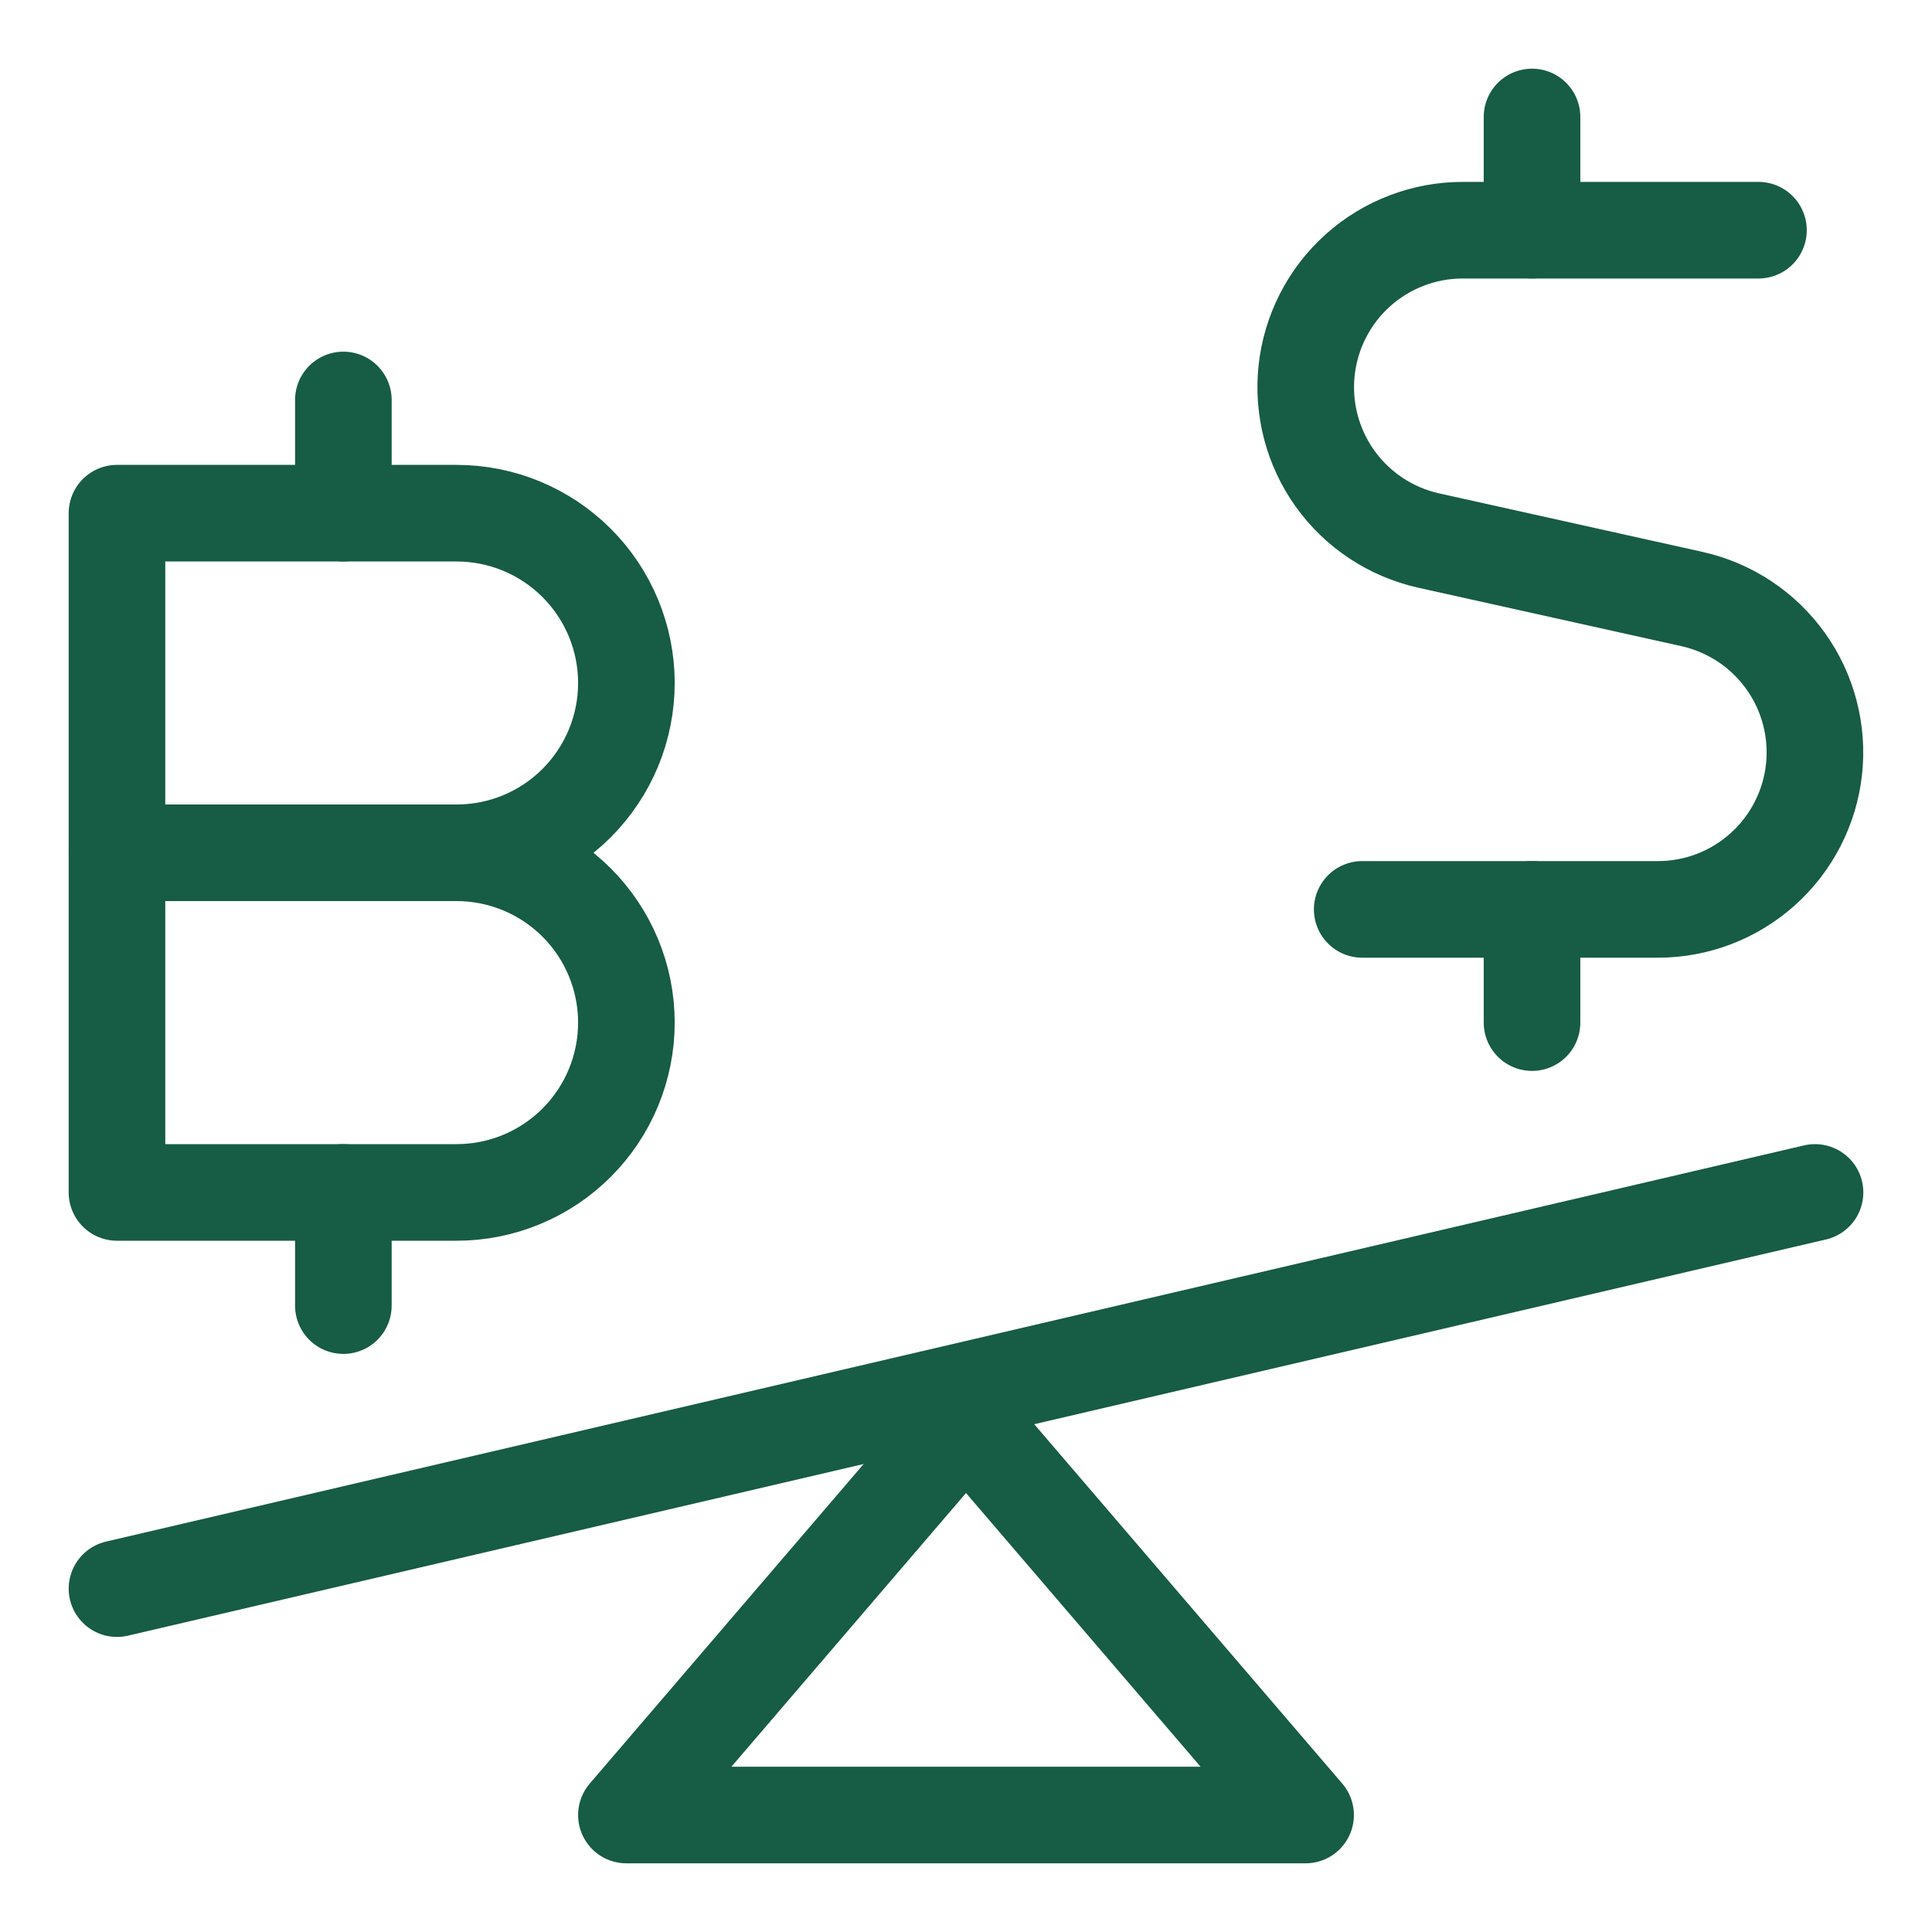
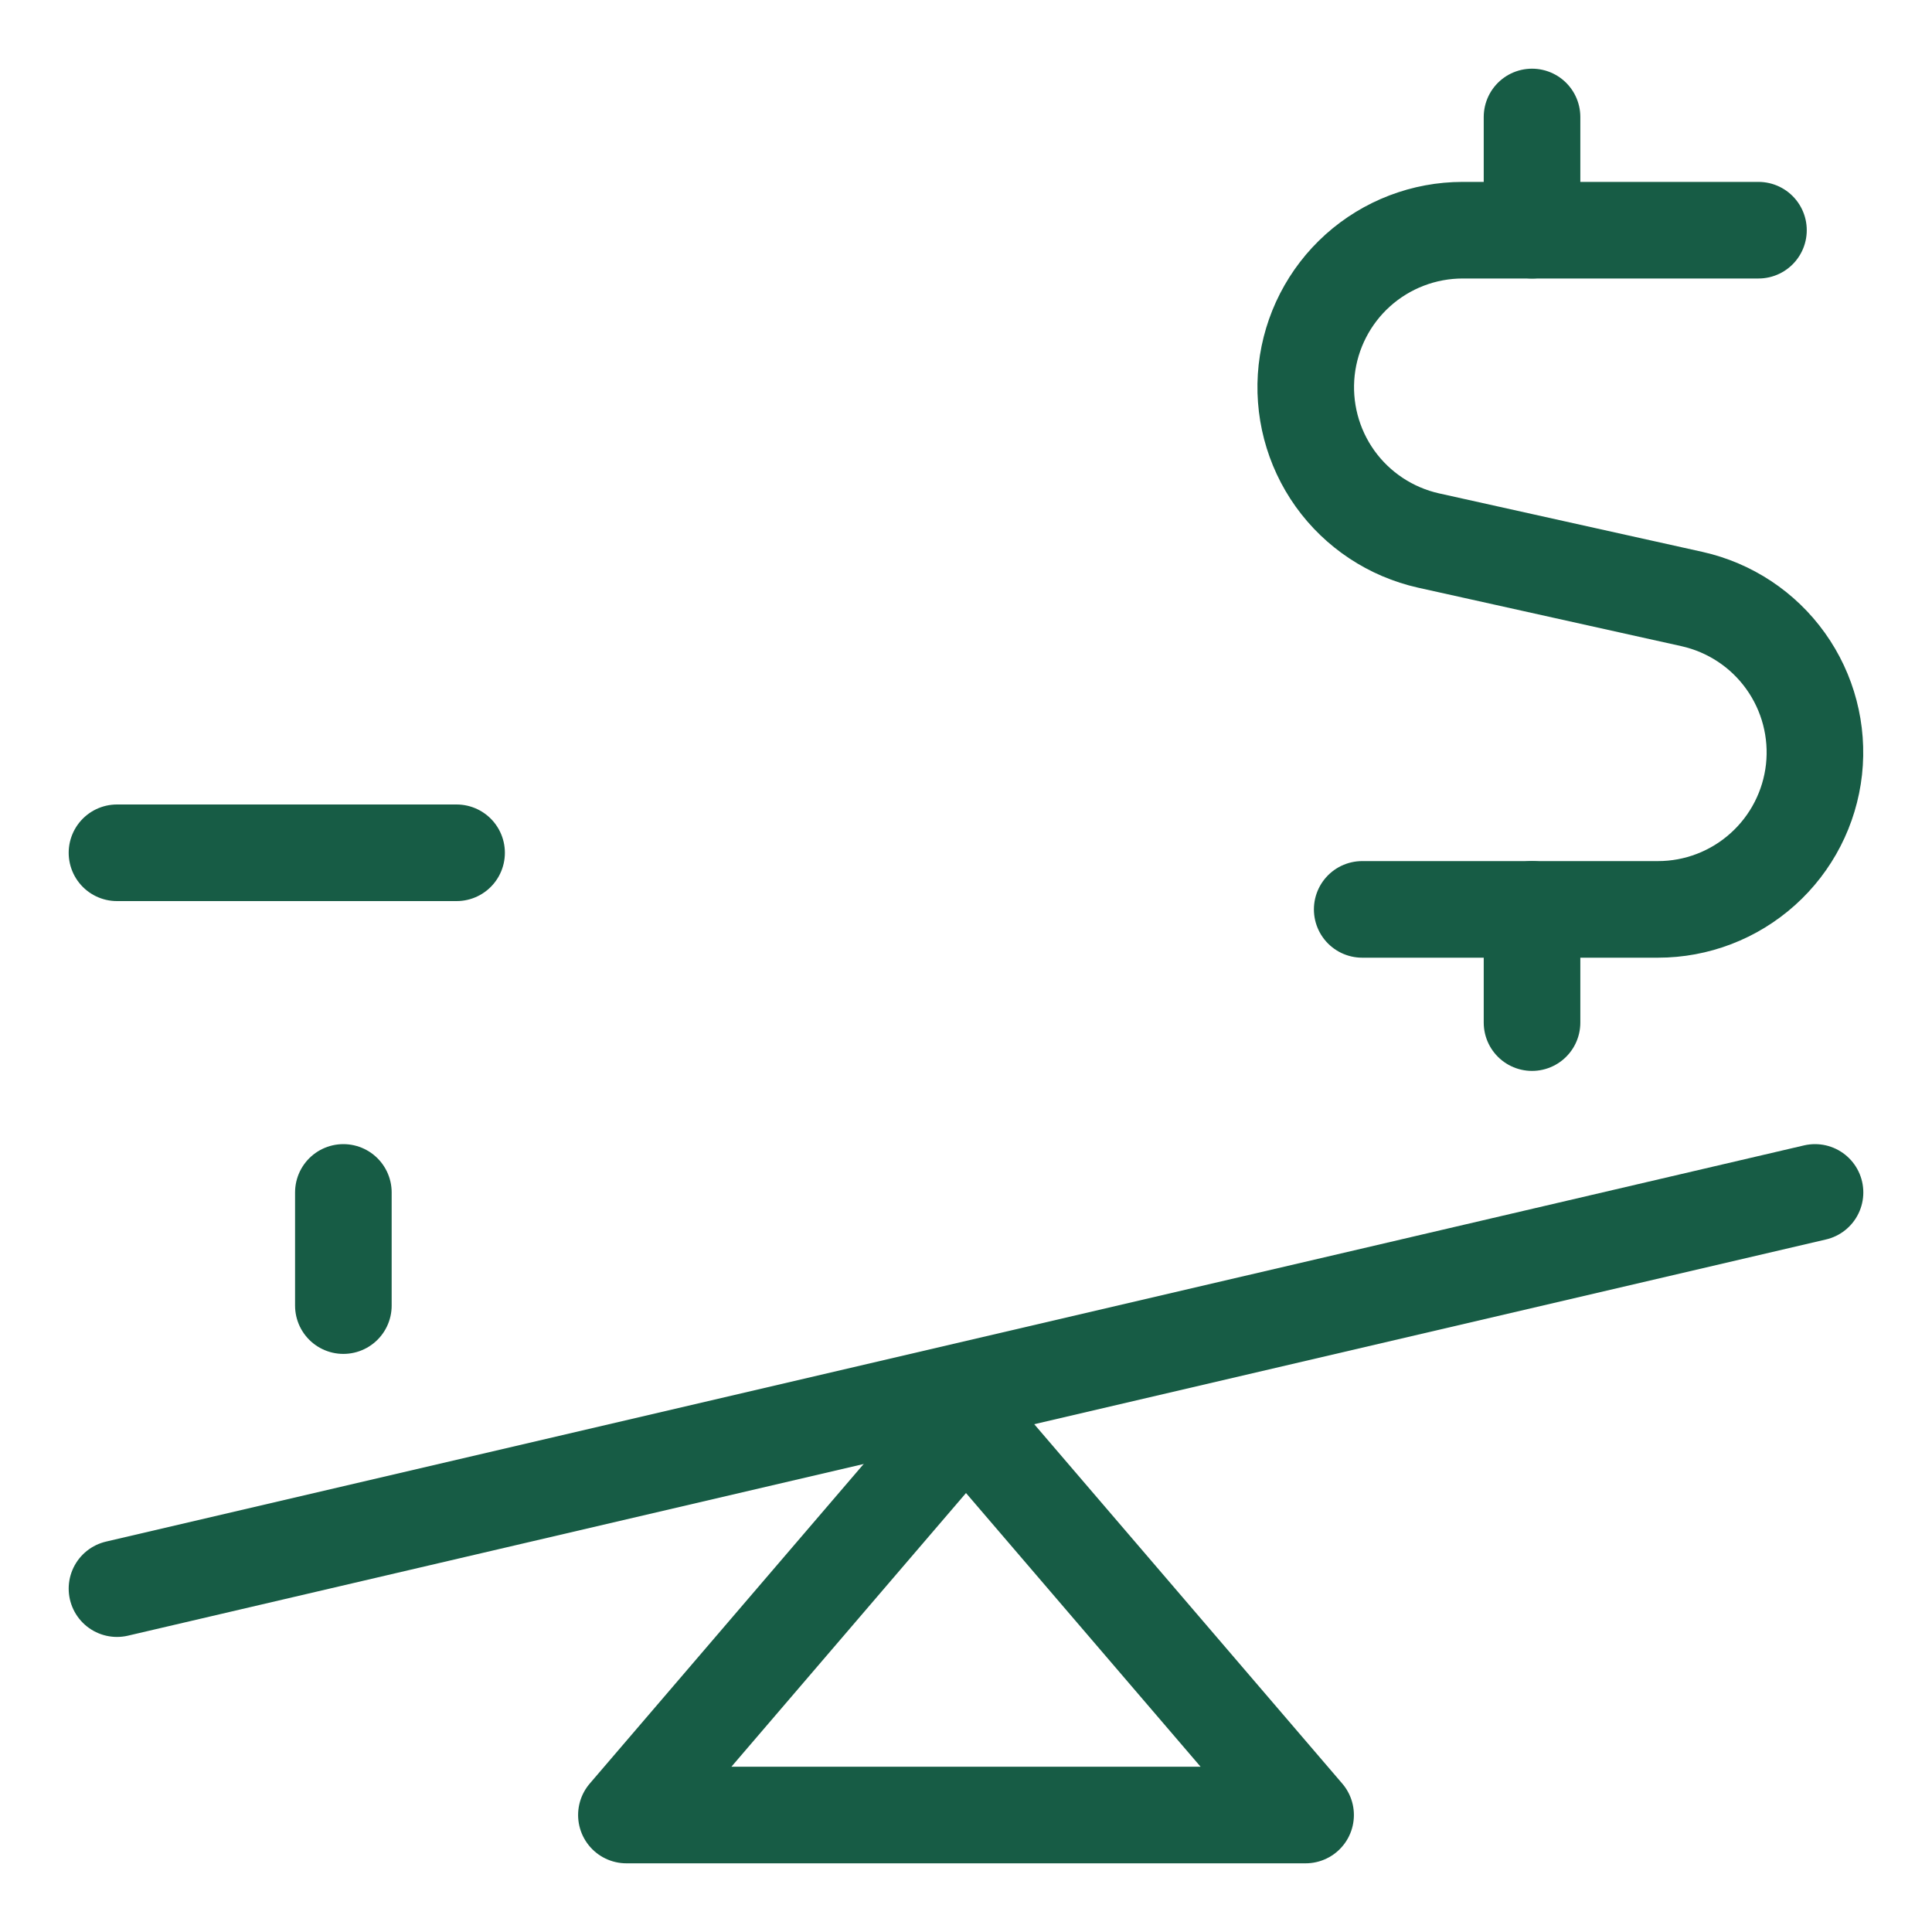
<svg xmlns="http://www.w3.org/2000/svg" width="40" height="40" viewBox="0 0 40 40" fill="none">
  <path d="M2.422 17.656H9.453" stroke="#175C45" stroke-width="2" stroke-linecap="round" stroke-linejoin="round" />
-   <path d="M7.109 10.625V8.281" stroke="#175C45" stroke-width="2" stroke-linecap="round" stroke-linejoin="round" />
  <path d="M7.109 24.688V27.031" stroke="#175C45" stroke-width="2" stroke-linecap="round" stroke-linejoin="round" />
-   <path d="M9.453 10.625C10.386 10.625 11.28 10.995 11.939 11.655C12.598 12.314 12.969 13.208 12.969 14.141C12.969 15.073 12.598 15.967 11.939 16.627C11.28 17.286 10.386 17.656 9.453 17.656C10.386 17.656 11.28 18.027 11.939 18.686C12.598 19.345 12.969 20.239 12.969 21.172C12.969 22.104 12.598 22.998 11.939 23.658C11.28 24.317 10.386 24.688 9.453 24.688H2.422V10.625H9.453Z" stroke="#175C45" stroke-width="2" stroke-linecap="round" stroke-linejoin="round" />
  <path d="M20 29.375L12.969 37.578H27.031L20 29.375Z" stroke="#175C45" stroke-width="2" stroke-linecap="round" stroke-linejoin="round" />
  <path d="M2.422 32.891L37.578 24.688" stroke="#175C45" stroke-width="2" stroke-linecap="round" stroke-linejoin="round" />
  <path d="M36.407 4.766H30.283C29.483 4.766 28.71 5.062 28.114 5.596C27.518 6.131 27.141 6.866 27.053 7.662C26.966 8.458 27.175 9.258 27.64 9.909C28.106 10.56 28.796 11.016 29.577 11.191L35.033 12.403C35.814 12.578 36.504 13.034 36.969 13.685C37.435 14.336 37.644 15.136 37.557 15.932C37.469 16.727 37.091 17.463 36.495 17.997C35.899 18.532 35.127 18.828 34.327 18.828H28.203" stroke="#175C45" stroke-width="2" stroke-linecap="round" stroke-linejoin="round" />
  <path d="M31.719 4.766V2.422" stroke="#175C45" stroke-width="2" stroke-linecap="round" stroke-linejoin="round" />
  <path d="M31.719 21.172V18.828" stroke="#175C45" stroke-width="2" stroke-linecap="round" stroke-linejoin="round" />
</svg>